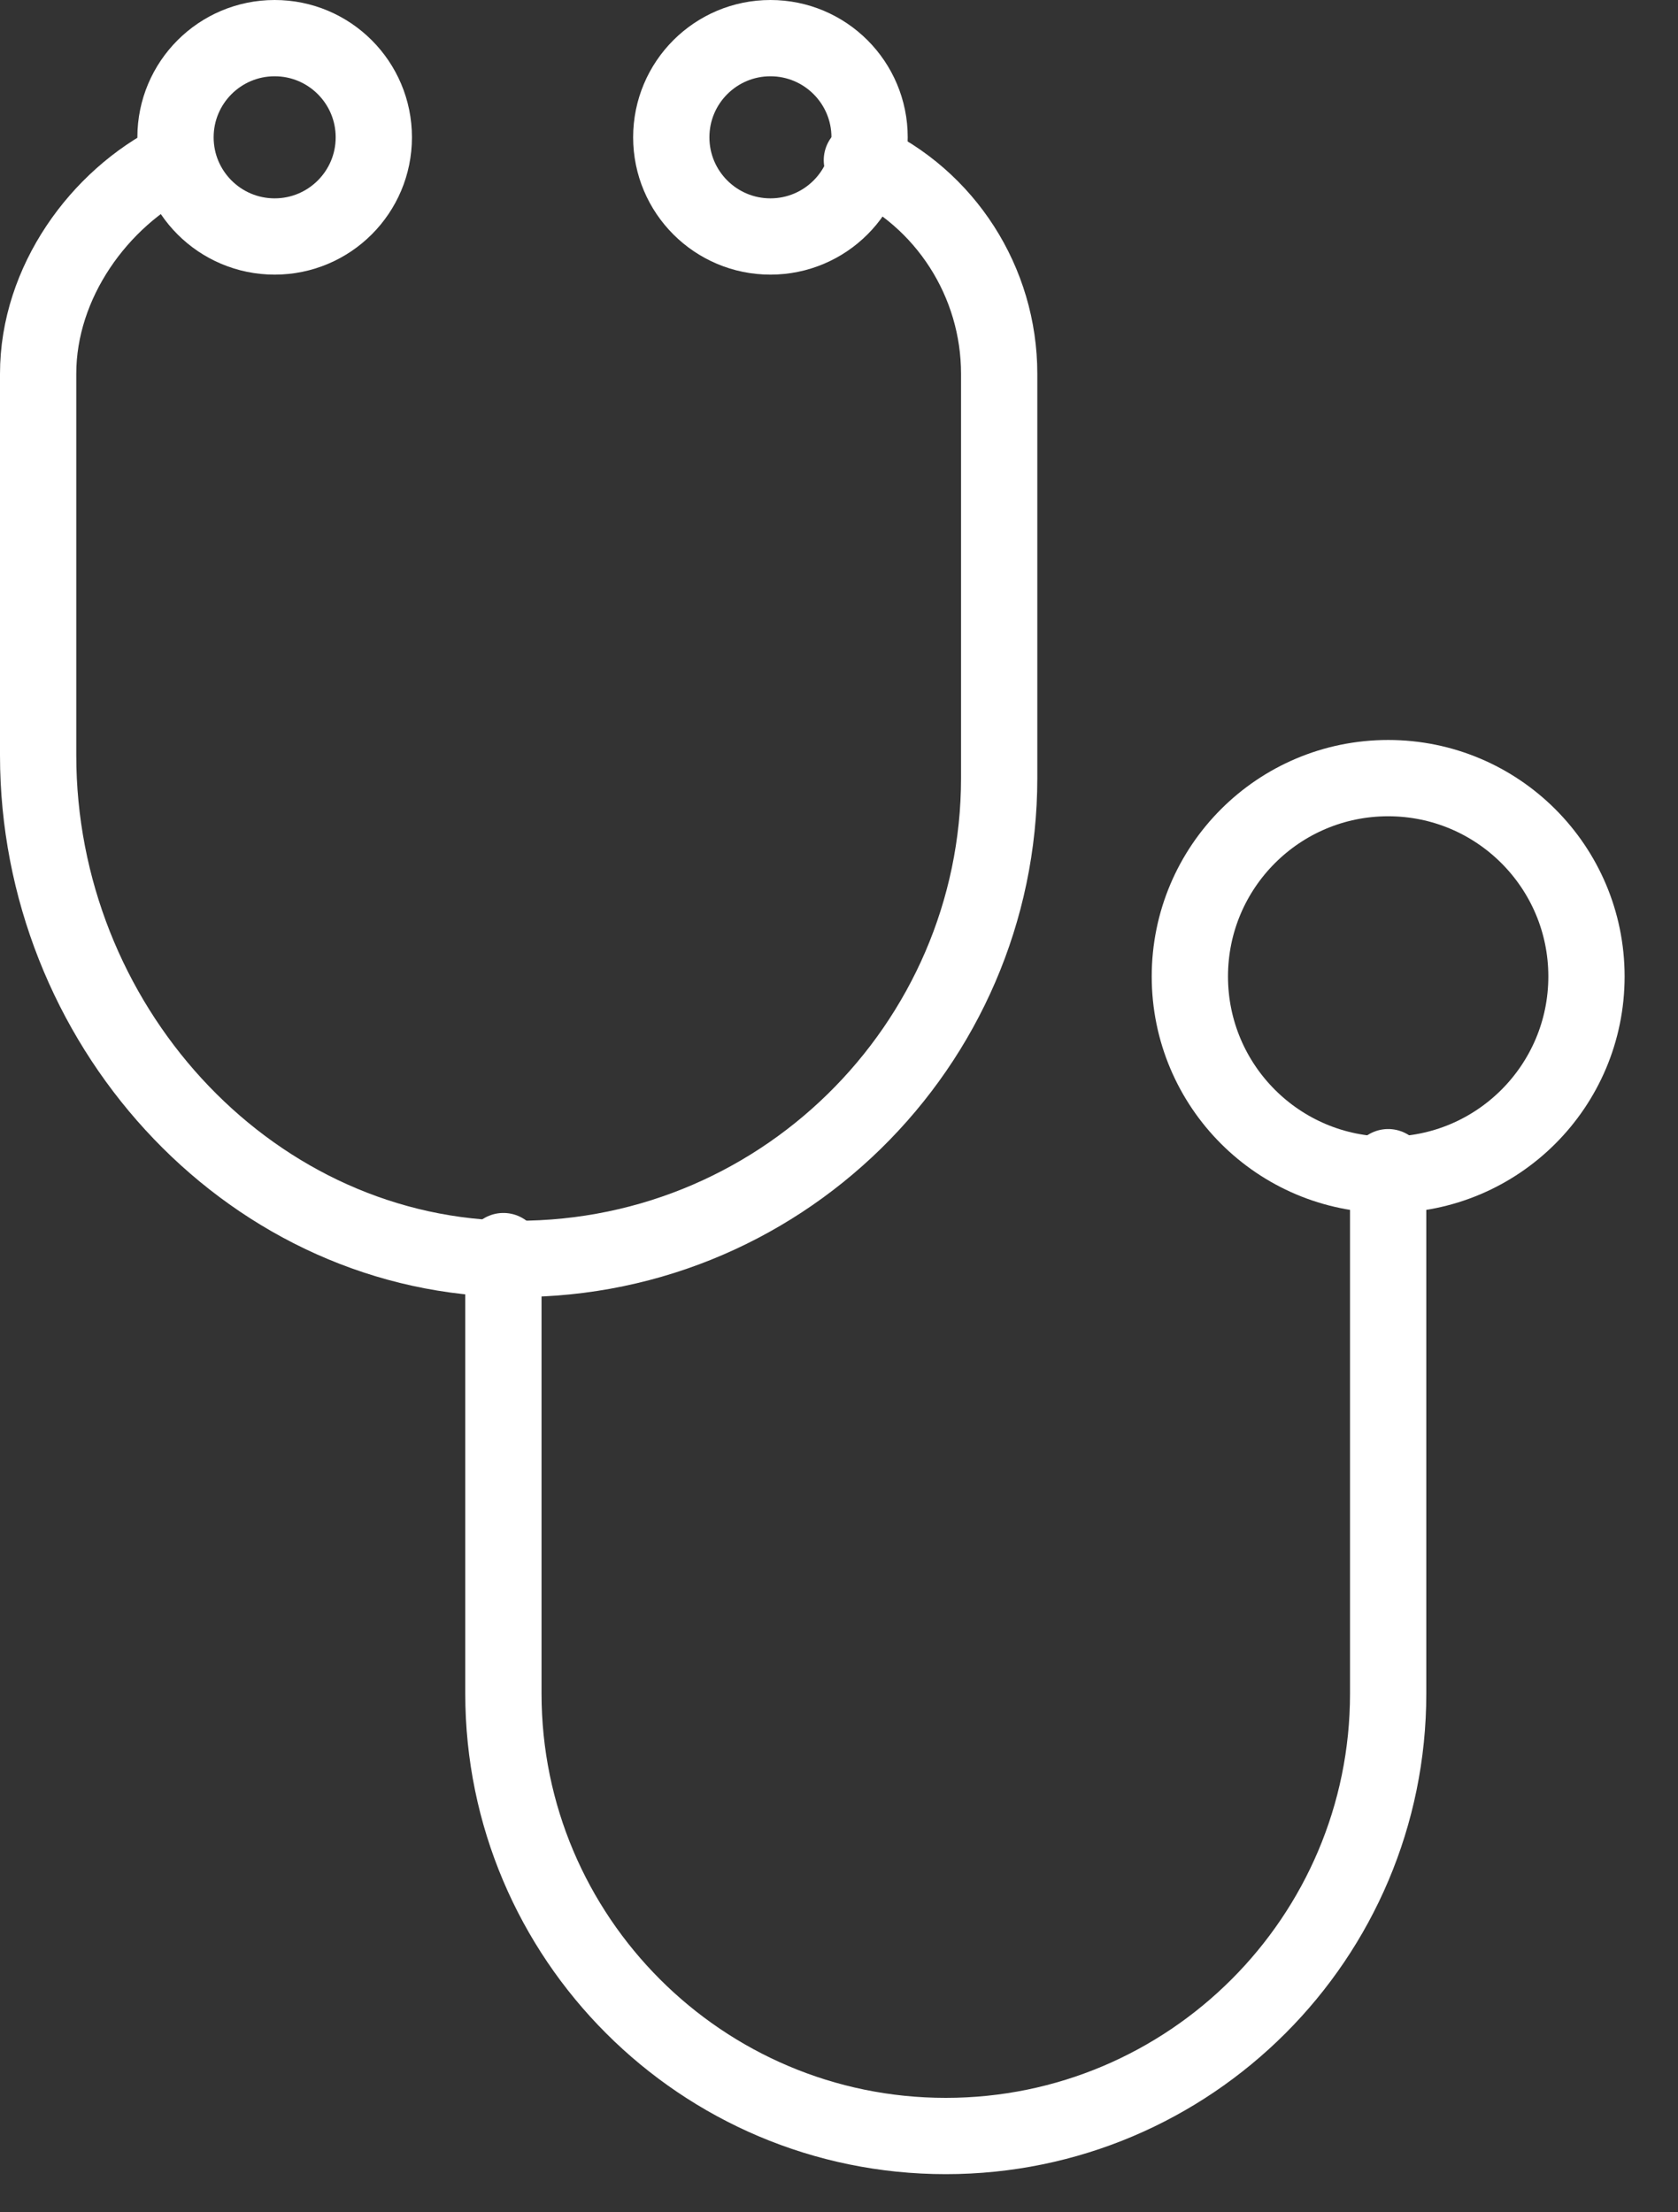
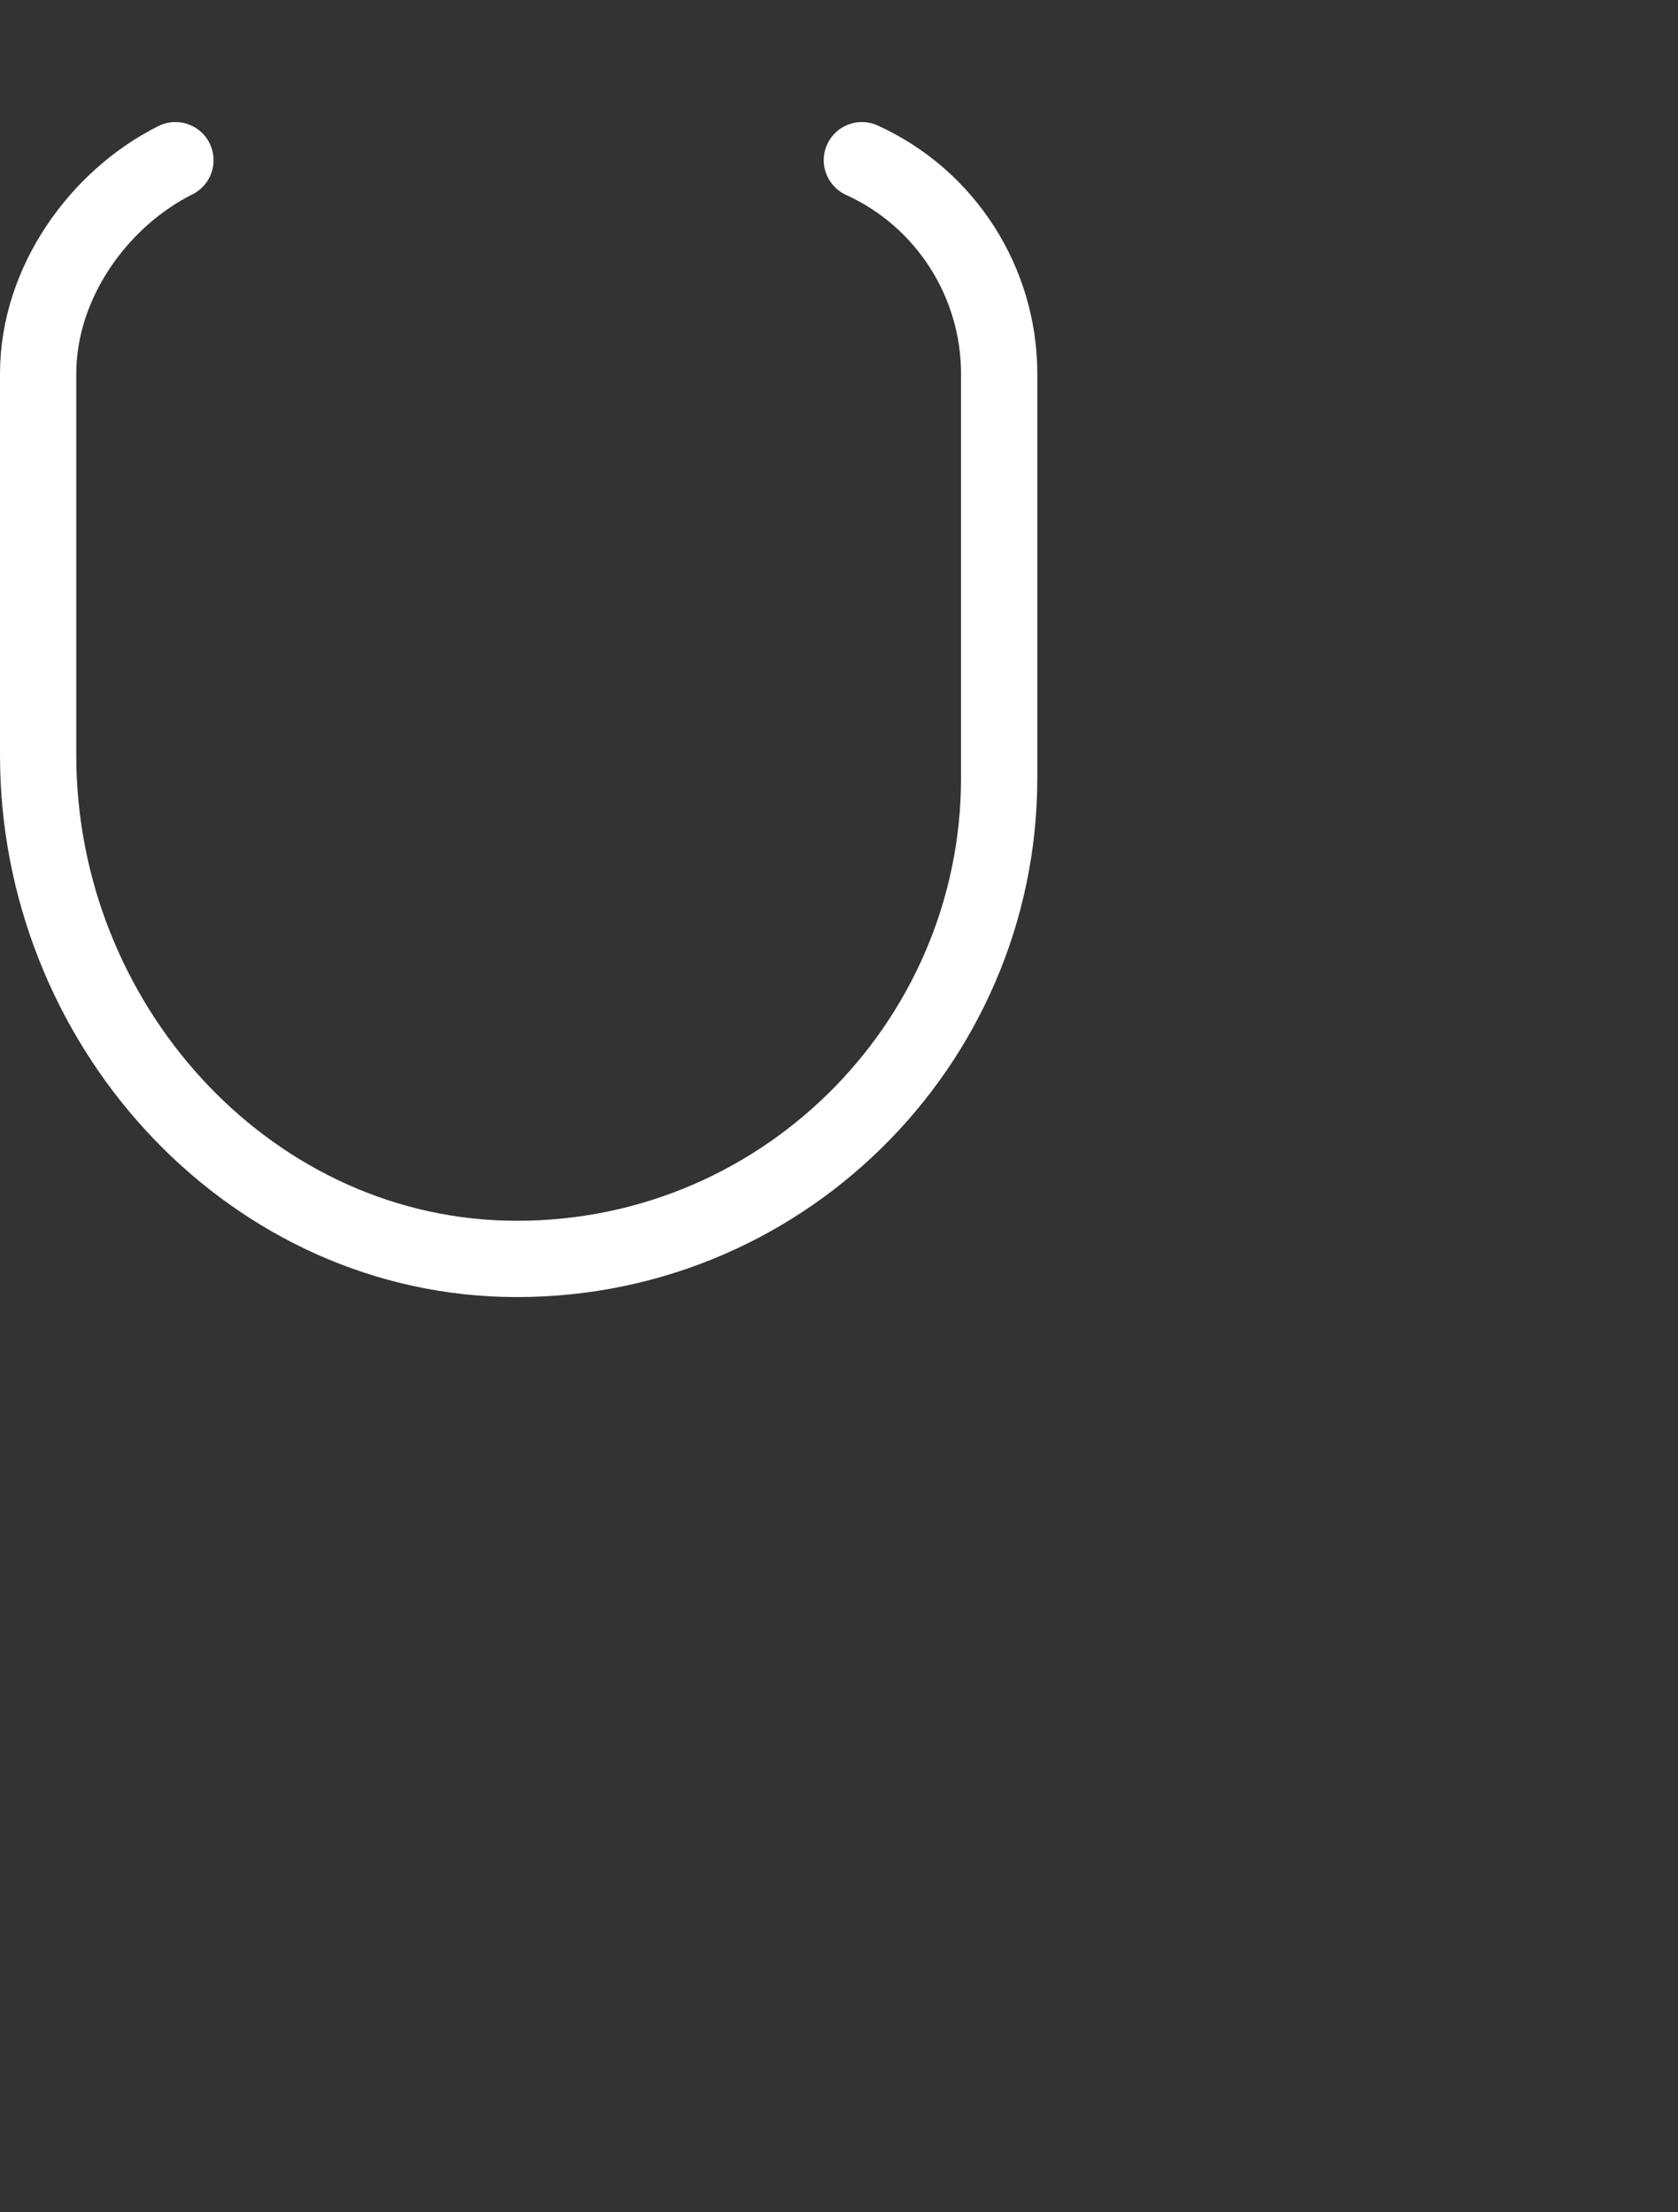
<svg xmlns="http://www.w3.org/2000/svg" width="22" height="29" viewBox="0 0 22 29" fill="none">
  <rect x="0" y="0" width="22" height="29" fill="#333333" stroke="none" />
  <g clip-path="url(#clip0)">
-     <path d="M3.601 3.1C4.319 3.1 4.901 2.518 4.901 1.8C4.901 1.082 4.319 0.5 3.601 0.5C2.883 0.5 2.301 1.082 2.301 1.8C2.301 2.518 2.883 3.1 3.601 3.1Z" stroke="white" stroke-miterlimit="10" stroke-linecap="round" stroke-linejoin="round" />
-     <path d="M10.101 3.1C10.819 3.1 11.401 2.518 11.401 1.8C11.401 1.082 10.819 0.5 10.101 0.5C9.383 0.5 8.801 1.082 8.801 1.8C8.801 2.518 9.383 3.1 10.101 3.1Z" stroke="white" stroke-miterlimit="10" stroke-linecap="round" stroke-linejoin="round" />
    <path d="M2.3 2.1C1.3 2.6 0.5 3.7 0.5 4.9V9.9C0.5 13.4 3.2 16.4 6.6 16.5C10.2 16.6 13.1 13.7 13.1 10.2V4.9C13.1 3.7 12.4 2.6 11.3 2.1" stroke="white" stroke-miterlimit="10" stroke-linecap="round" stroke-linejoin="round" />
-     <path d="M18.2 15.3V22.2C18.2 25.4 15.6 28 12.4 28C9.2 28 6.6 25.4 6.6 22.2V16.4" stroke="white" stroke-miterlimit="10" stroke-linecap="round" stroke-linejoin="round" />
-     <path d="M18.2 15.4C19.636 15.4 20.8 14.236 20.8 12.8C20.8 11.364 19.636 10.2 18.2 10.2C16.764 10.2 15.6 11.364 15.6 12.8C15.6 14.236 16.764 15.4 18.2 15.4Z" stroke="white" stroke-miterlimit="10" stroke-linecap="round" stroke-linejoin="round" />
  </g>
  <defs>
    <clipPath id="clip0">
      <rect width="21.3" height="28.5" fill="white" />
    </clipPath>
  </defs>
</svg>